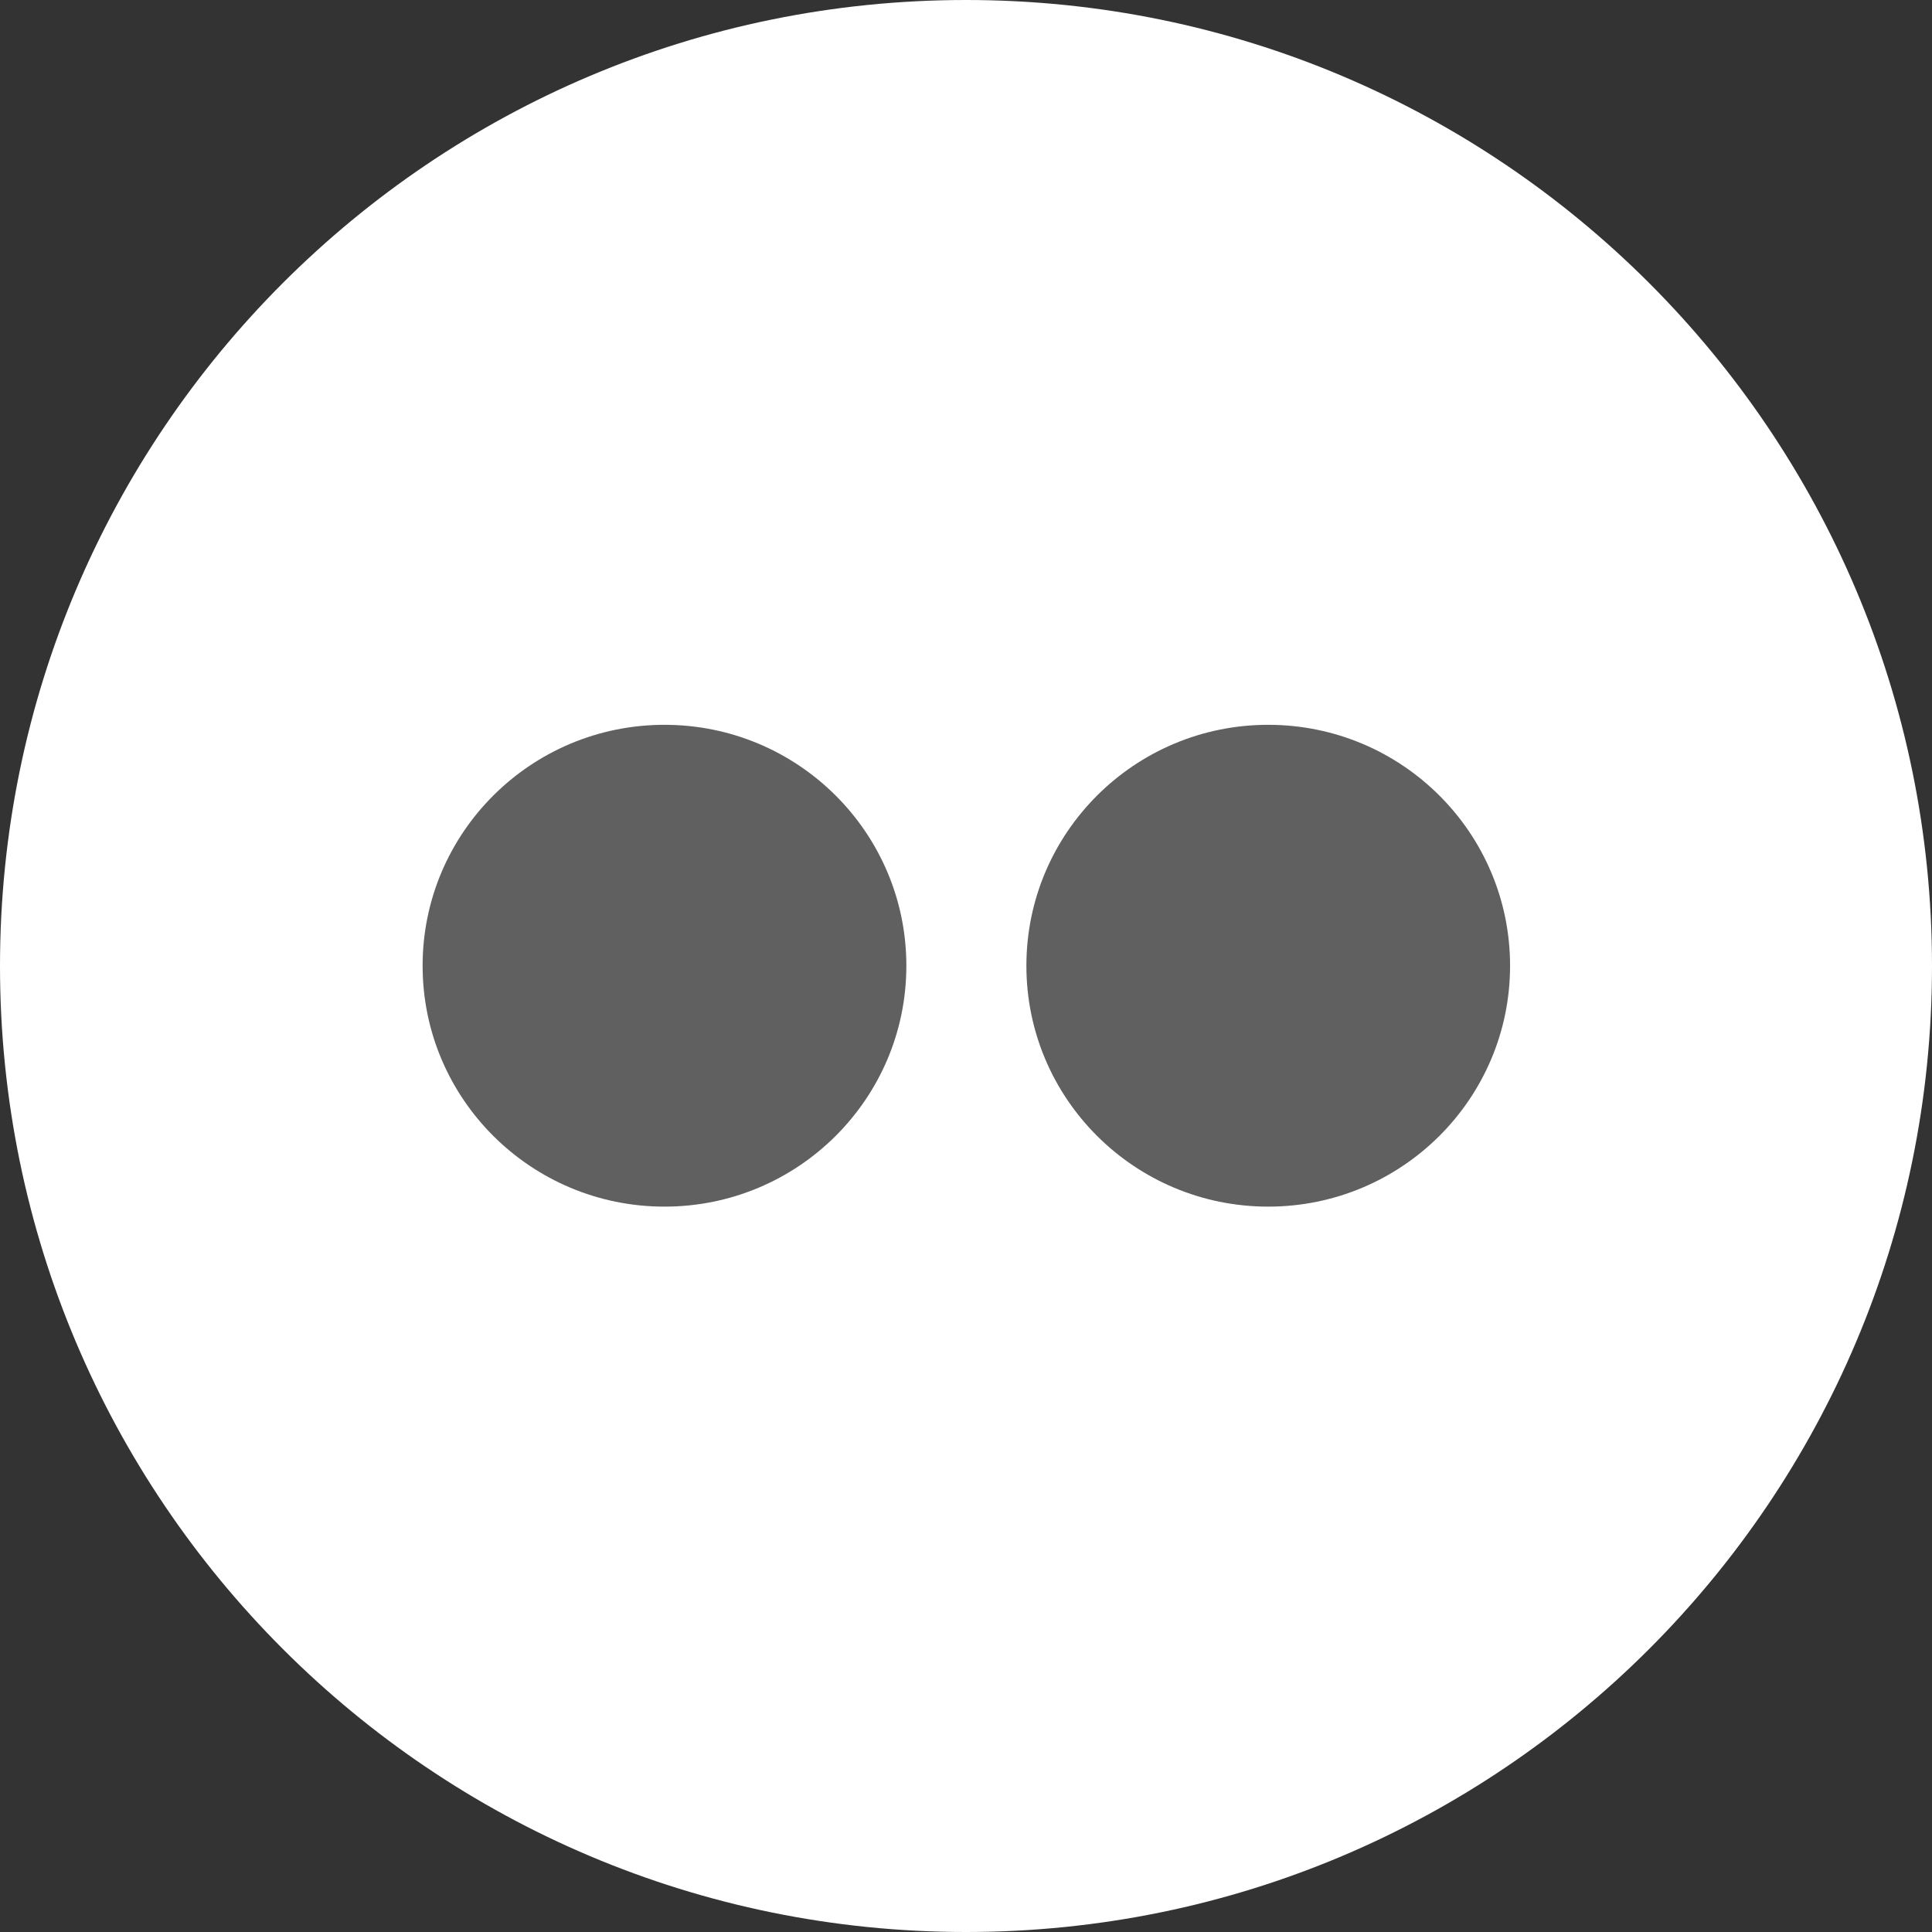
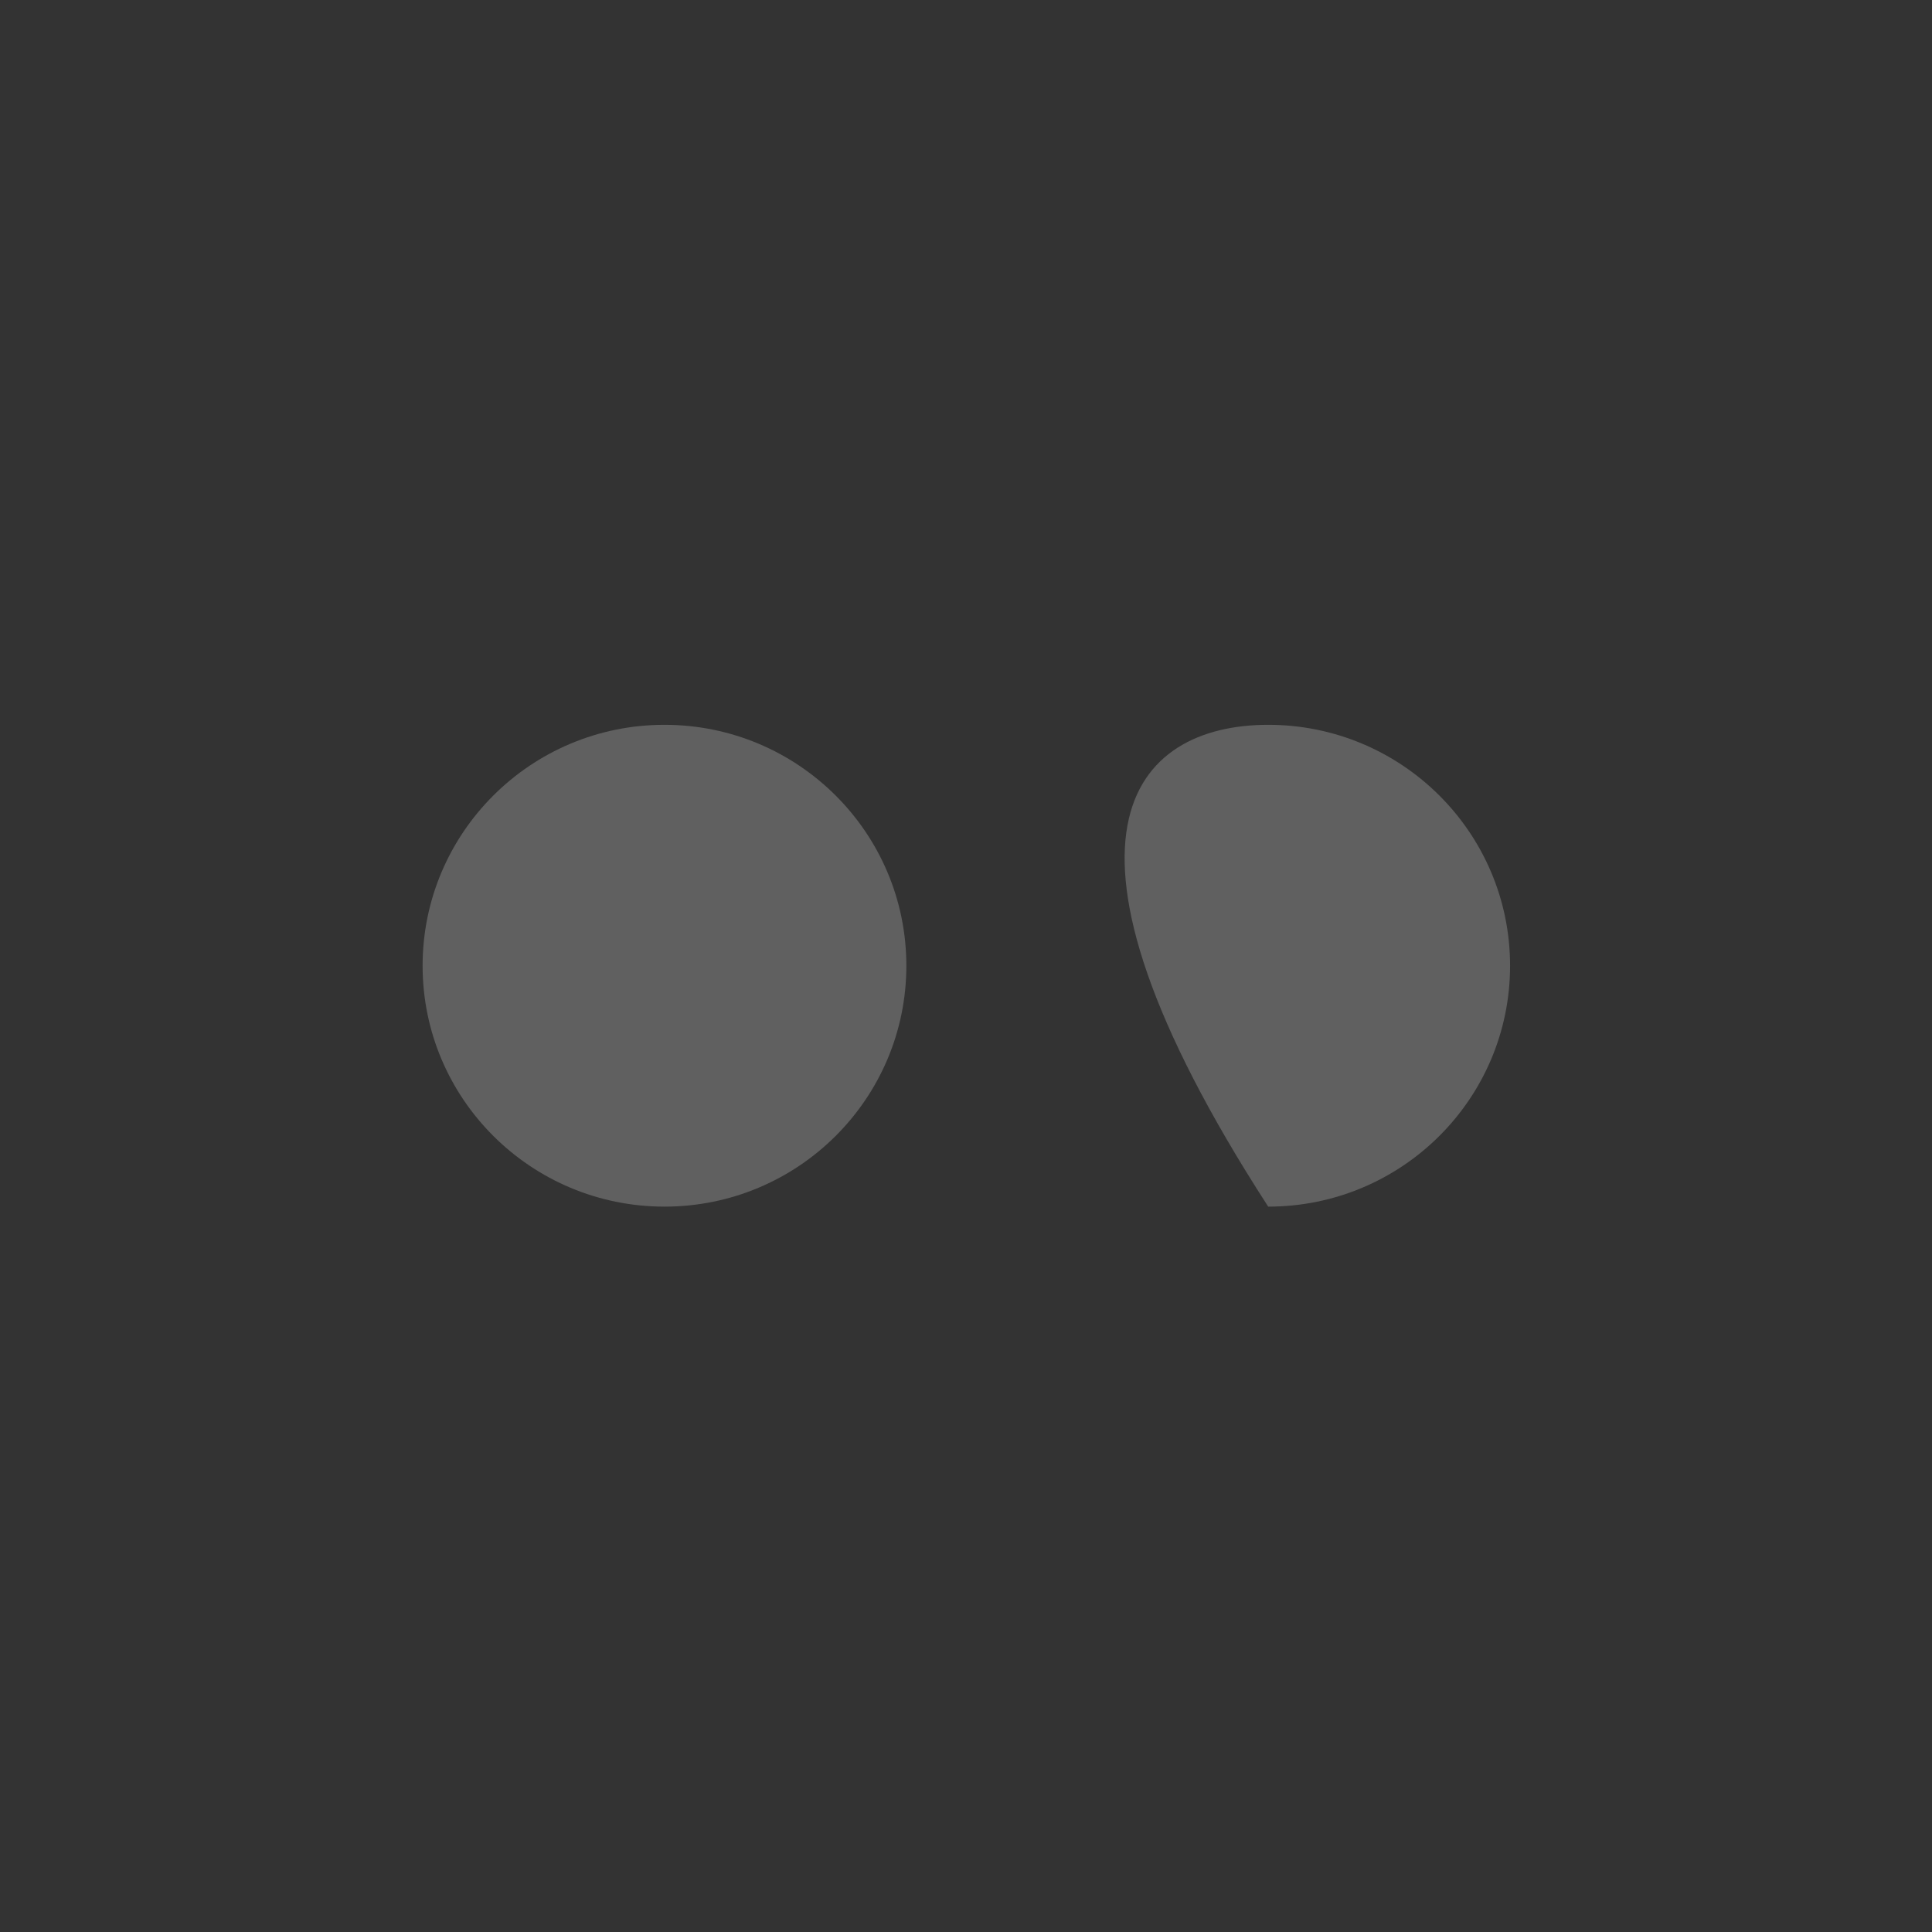
<svg xmlns="http://www.w3.org/2000/svg" width="31" height="31" viewBox="0 0 31 31" fill="none">
  <rect x="0" y="0" width="31" height="31" fill="#333333" stroke="none" />
-   <path d="M15.5 0C24.061 0 31 6.94 31 15.5C31 24.061 24.061 31 15.5 31C6.939 31 0 24.061 0 15.5C0 6.94 6.939 0 15.5 0Z" fill="white" />
  <path d="M14.543 15.496C14.543 17.63 12.806 19.361 10.662 19.361C8.518 19.361 6.781 17.63 6.781 15.496C6.781 13.362 8.518 11.63 10.662 11.63C12.806 11.63 14.543 13.362 14.543 15.496Z" fill="#606060" />
-   <path d="M24.23 15.496C24.23 17.63 22.493 19.361 20.349 19.361C18.206 19.361 16.469 17.63 16.469 15.496C16.469 13.362 18.206 11.63 20.349 11.63C22.493 11.63 24.23 13.362 24.23 15.496Z" fill="#606060" />
+   <path d="M24.23 15.496C24.23 17.63 22.493 19.361 20.349 19.361C16.469 13.362 18.206 11.63 20.349 11.63C22.493 11.63 24.23 13.362 24.23 15.496Z" fill="#606060" />
</svg>